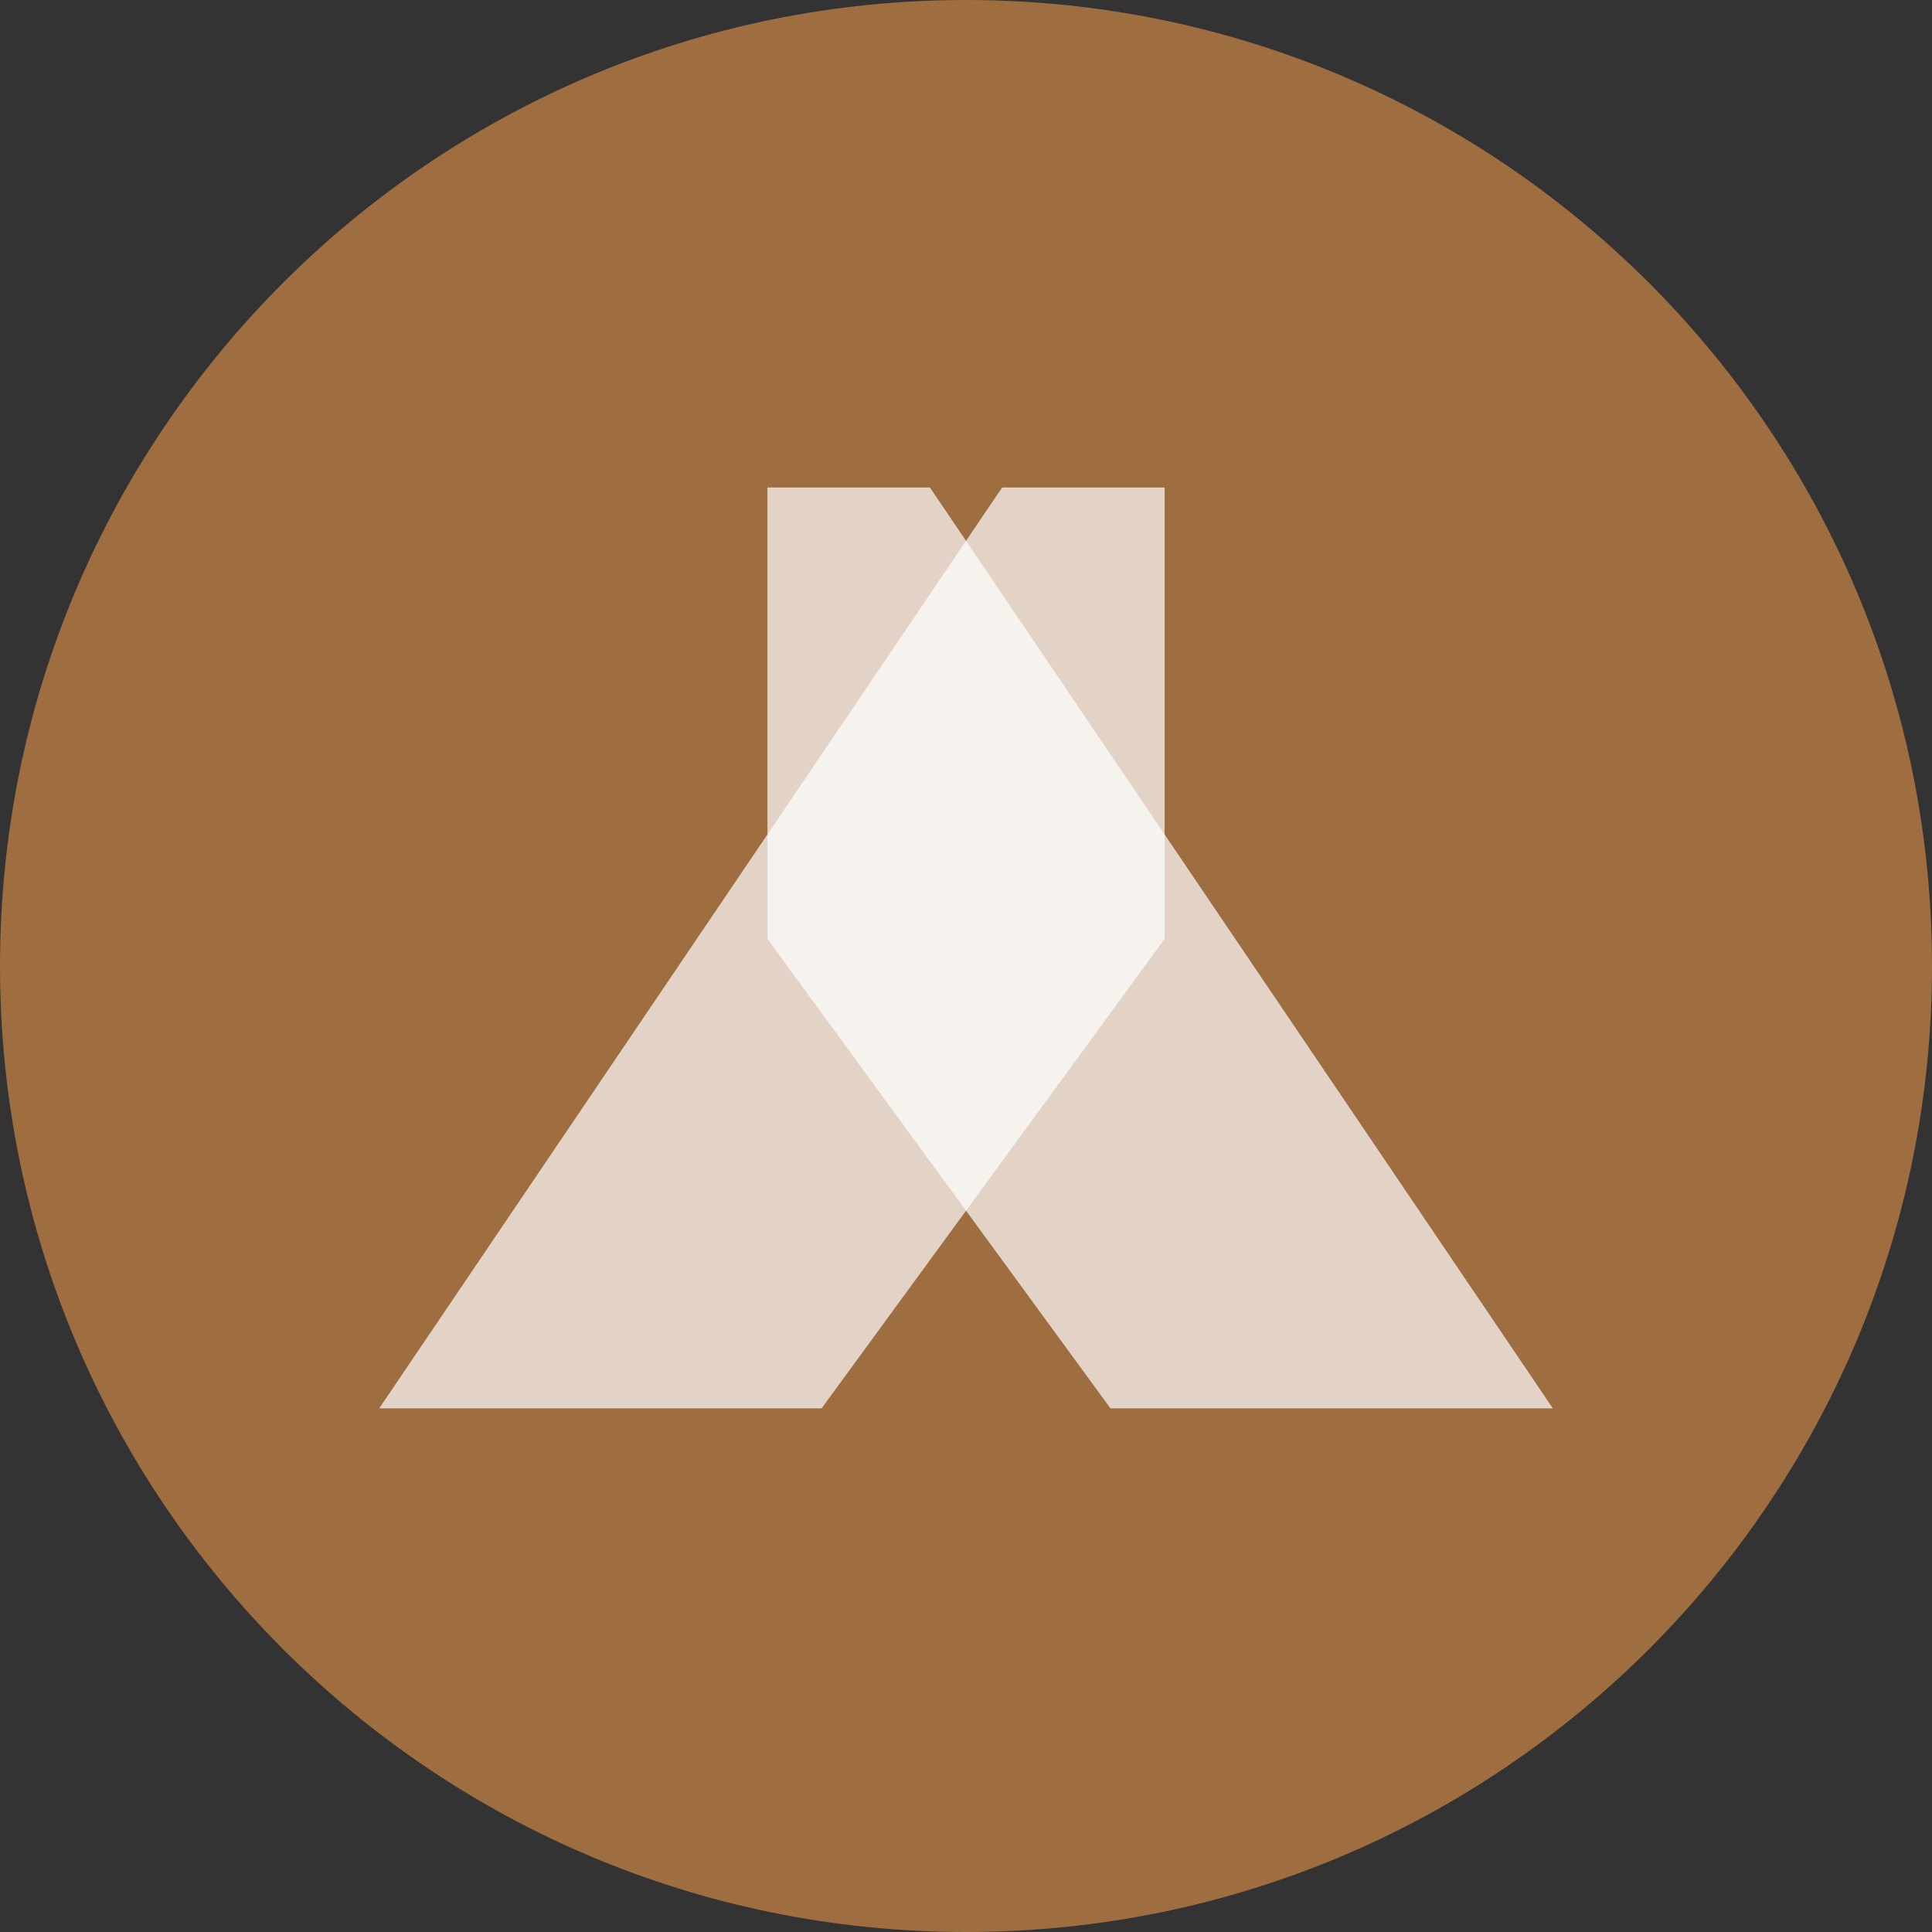
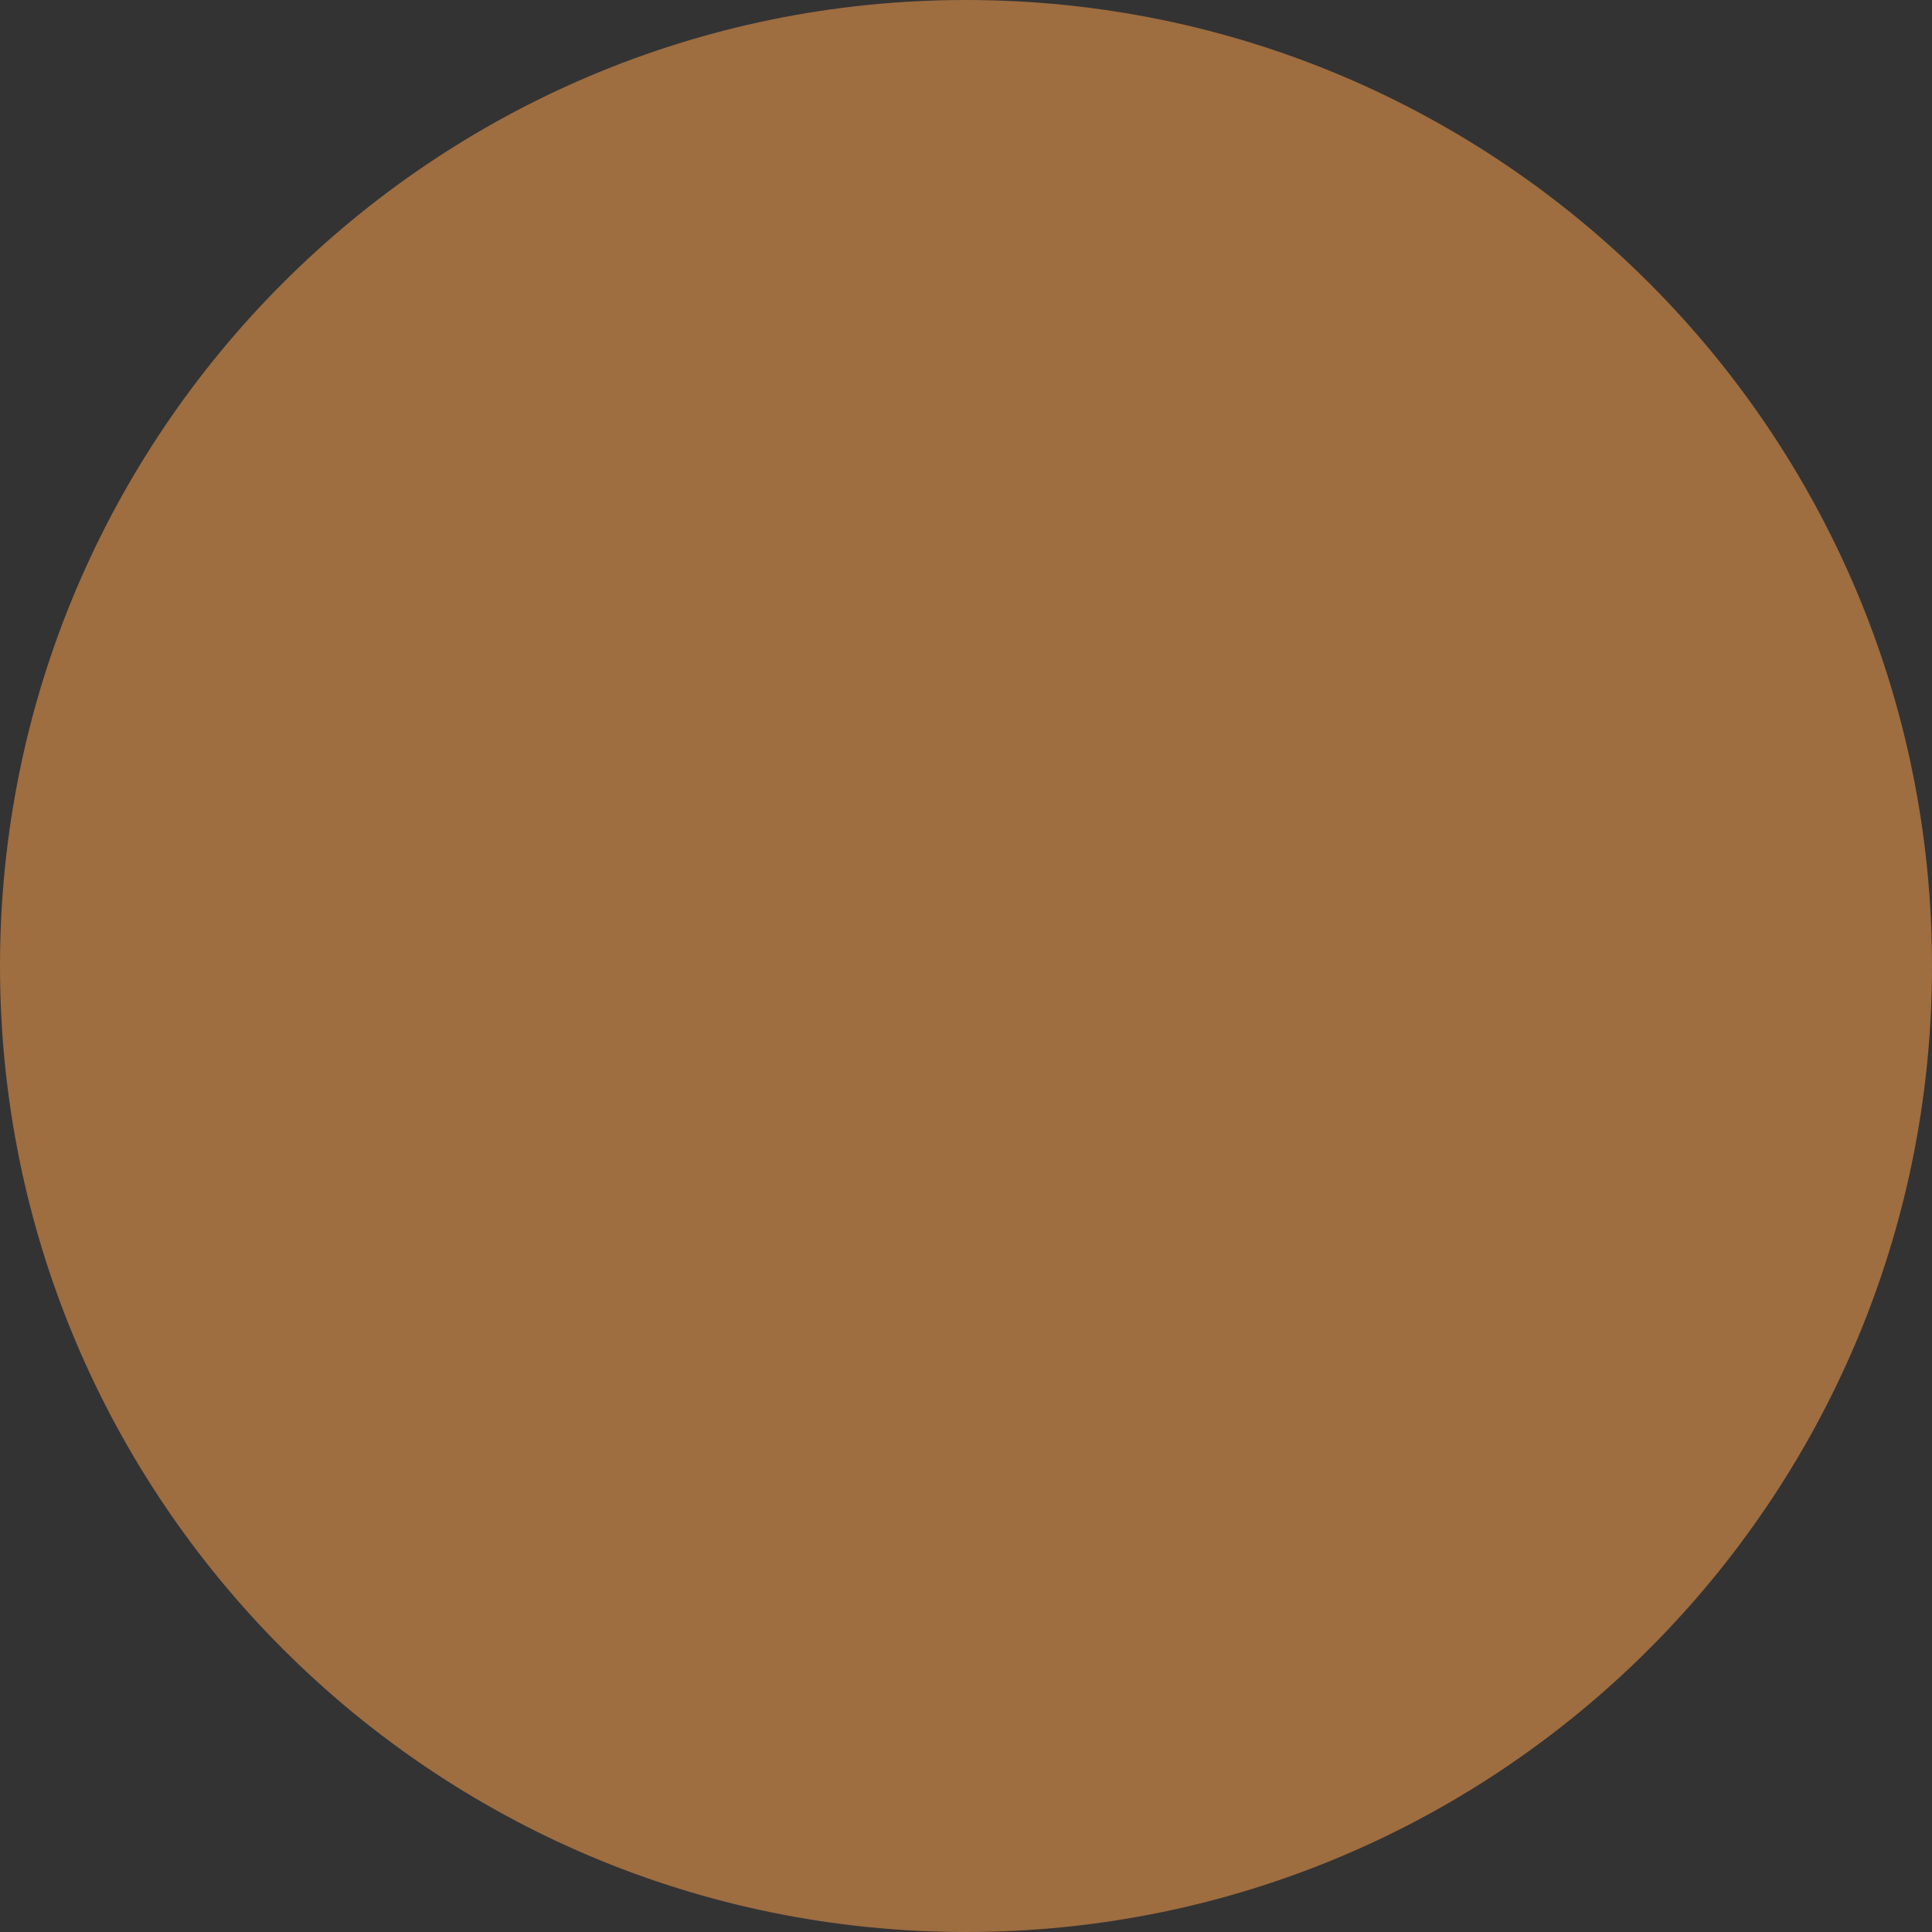
<svg xmlns="http://www.w3.org/2000/svg" width="36" height="36" viewBox="0 0 36 36" fill="none">
  <rect x="0" y="0" width="36" height="36" fill="#333333" stroke="none" />
  <path d="M36 18C36 27.941 27.941 36 18 36C8.059 36 0 27.941 0 18C0 8.059 8.059 0 18 0C27.941 0 36 8.059 36 18Z" fill="#9E6D40" />
-   <path d="M15.309 26.243H7.066L18.673 9.084H21.701V17.495L15.309 26.243Z" fill="white" fill-opacity="0.7" />
-   <path d="M20.692 26.243H28.935L17.328 9.084H14.3V17.495L20.692 26.243Z" fill="white" fill-opacity="0.7" />
</svg>